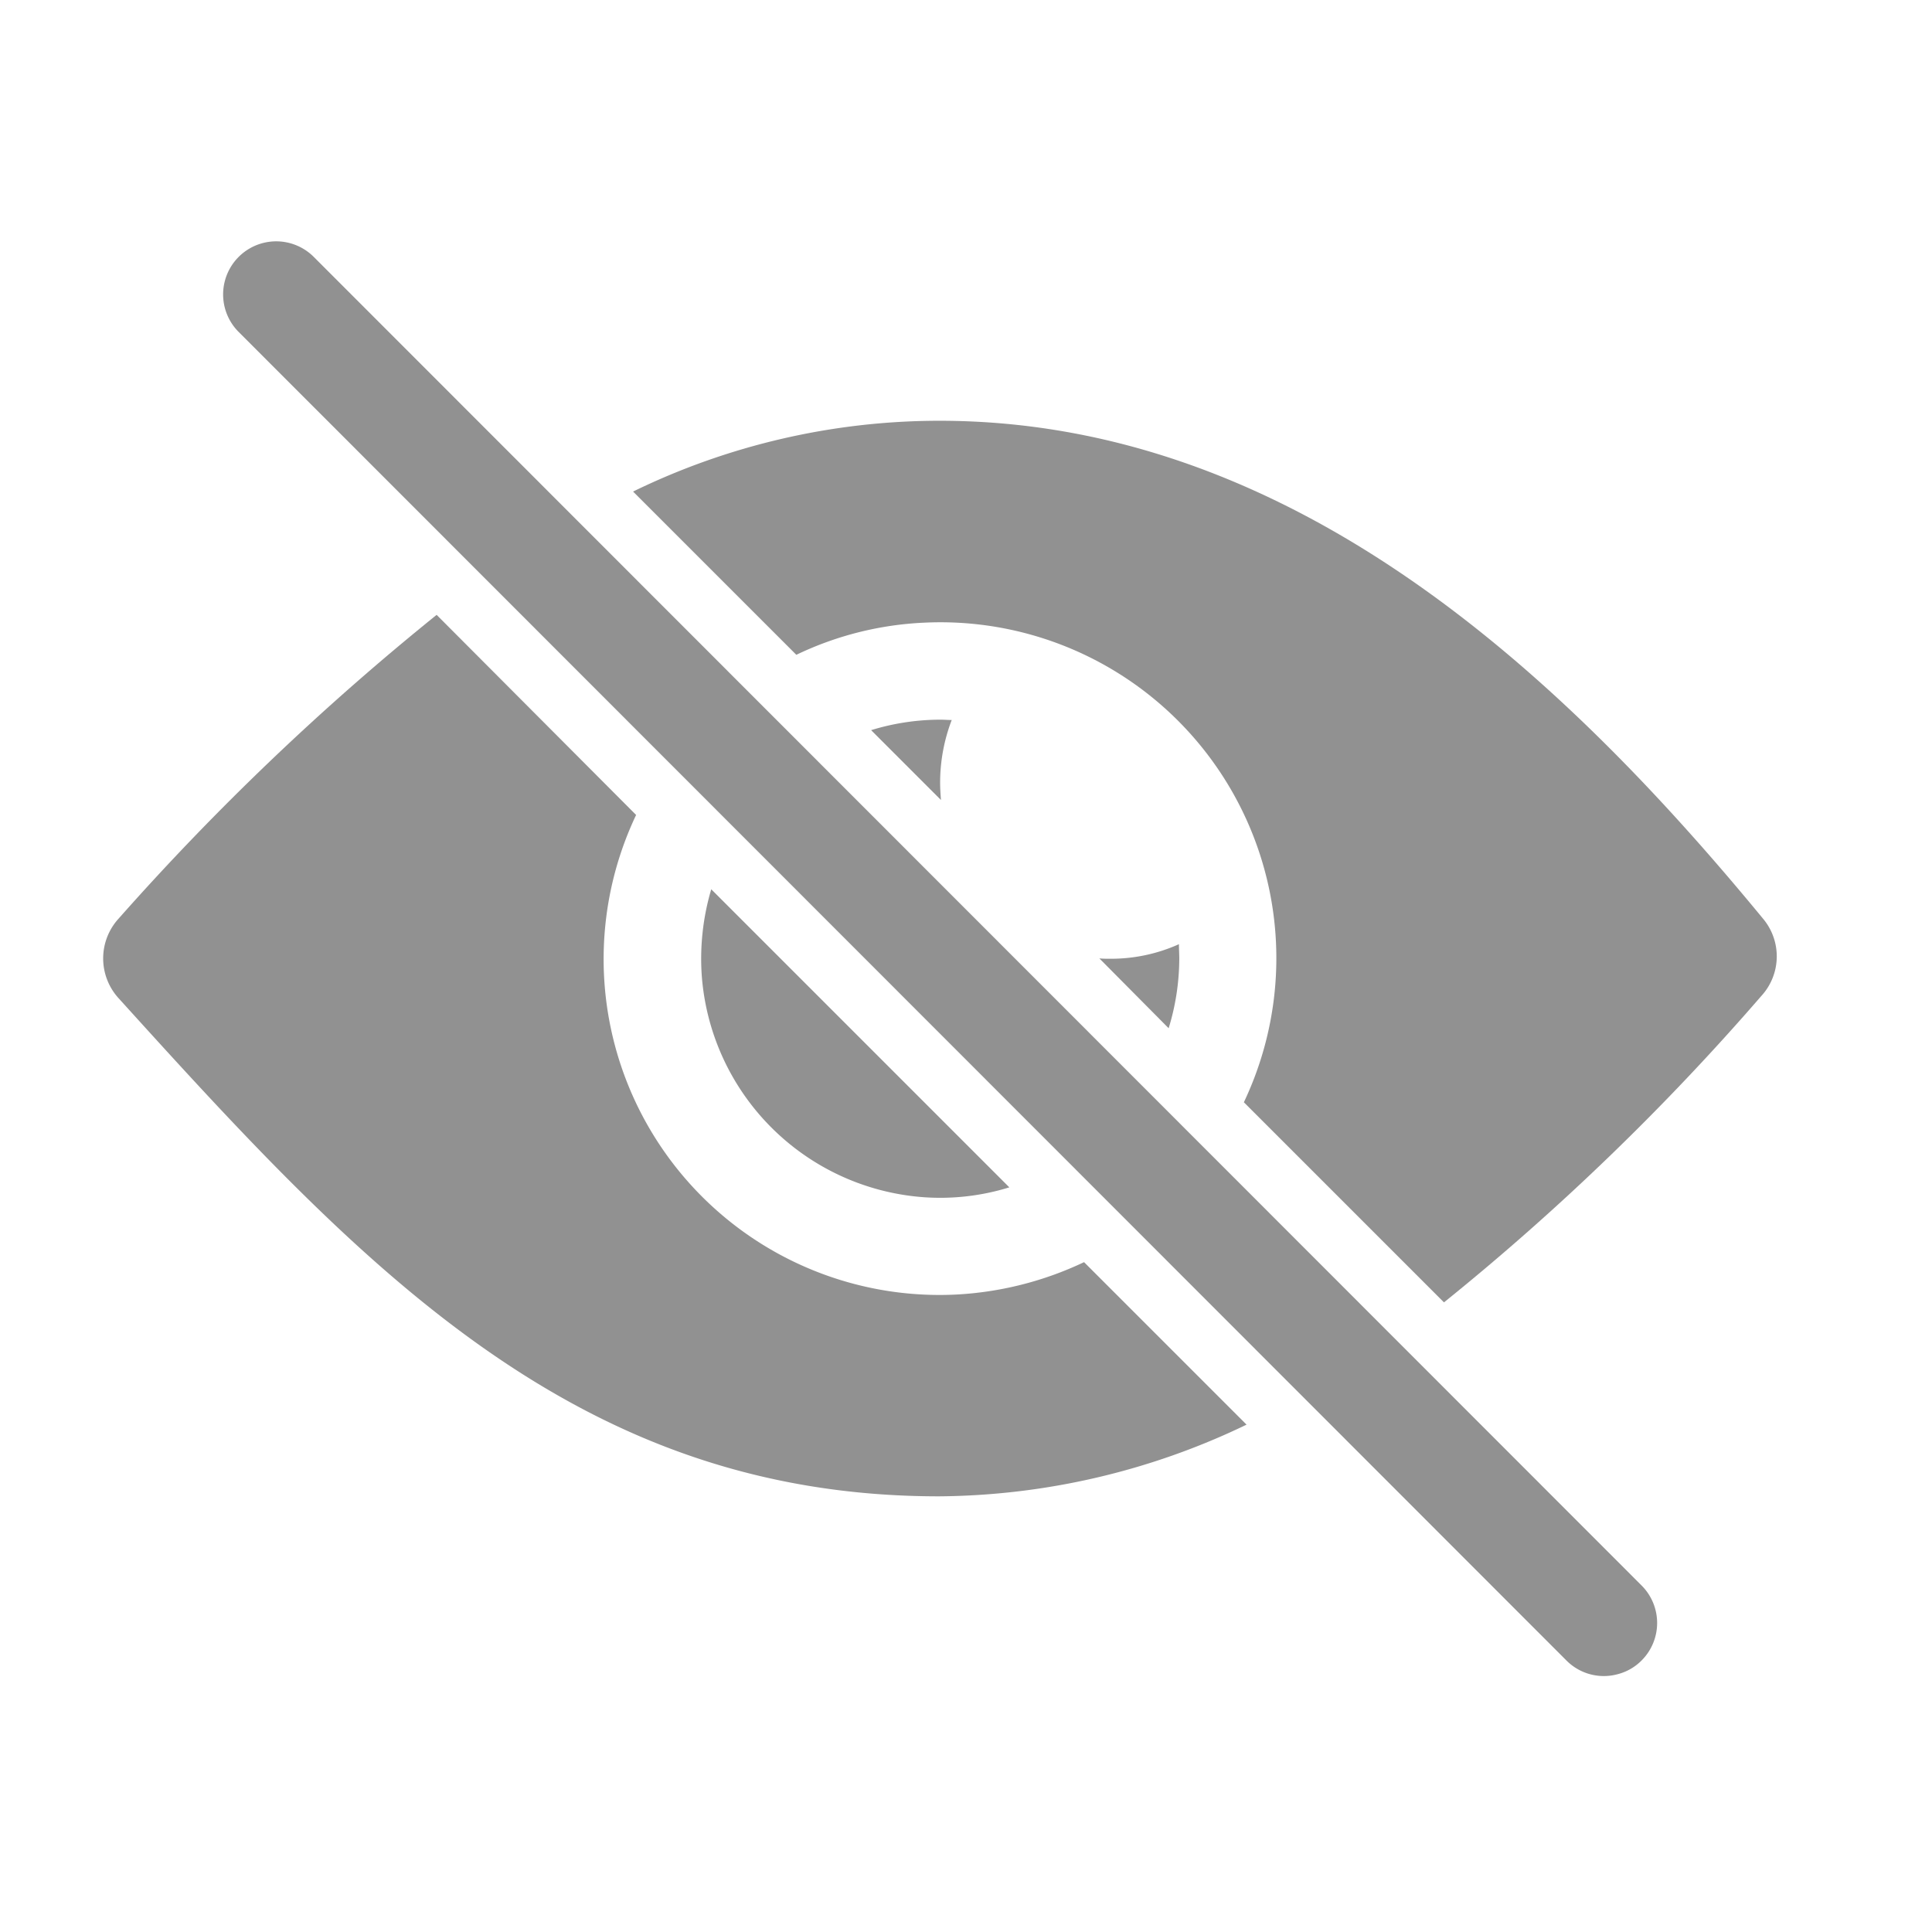
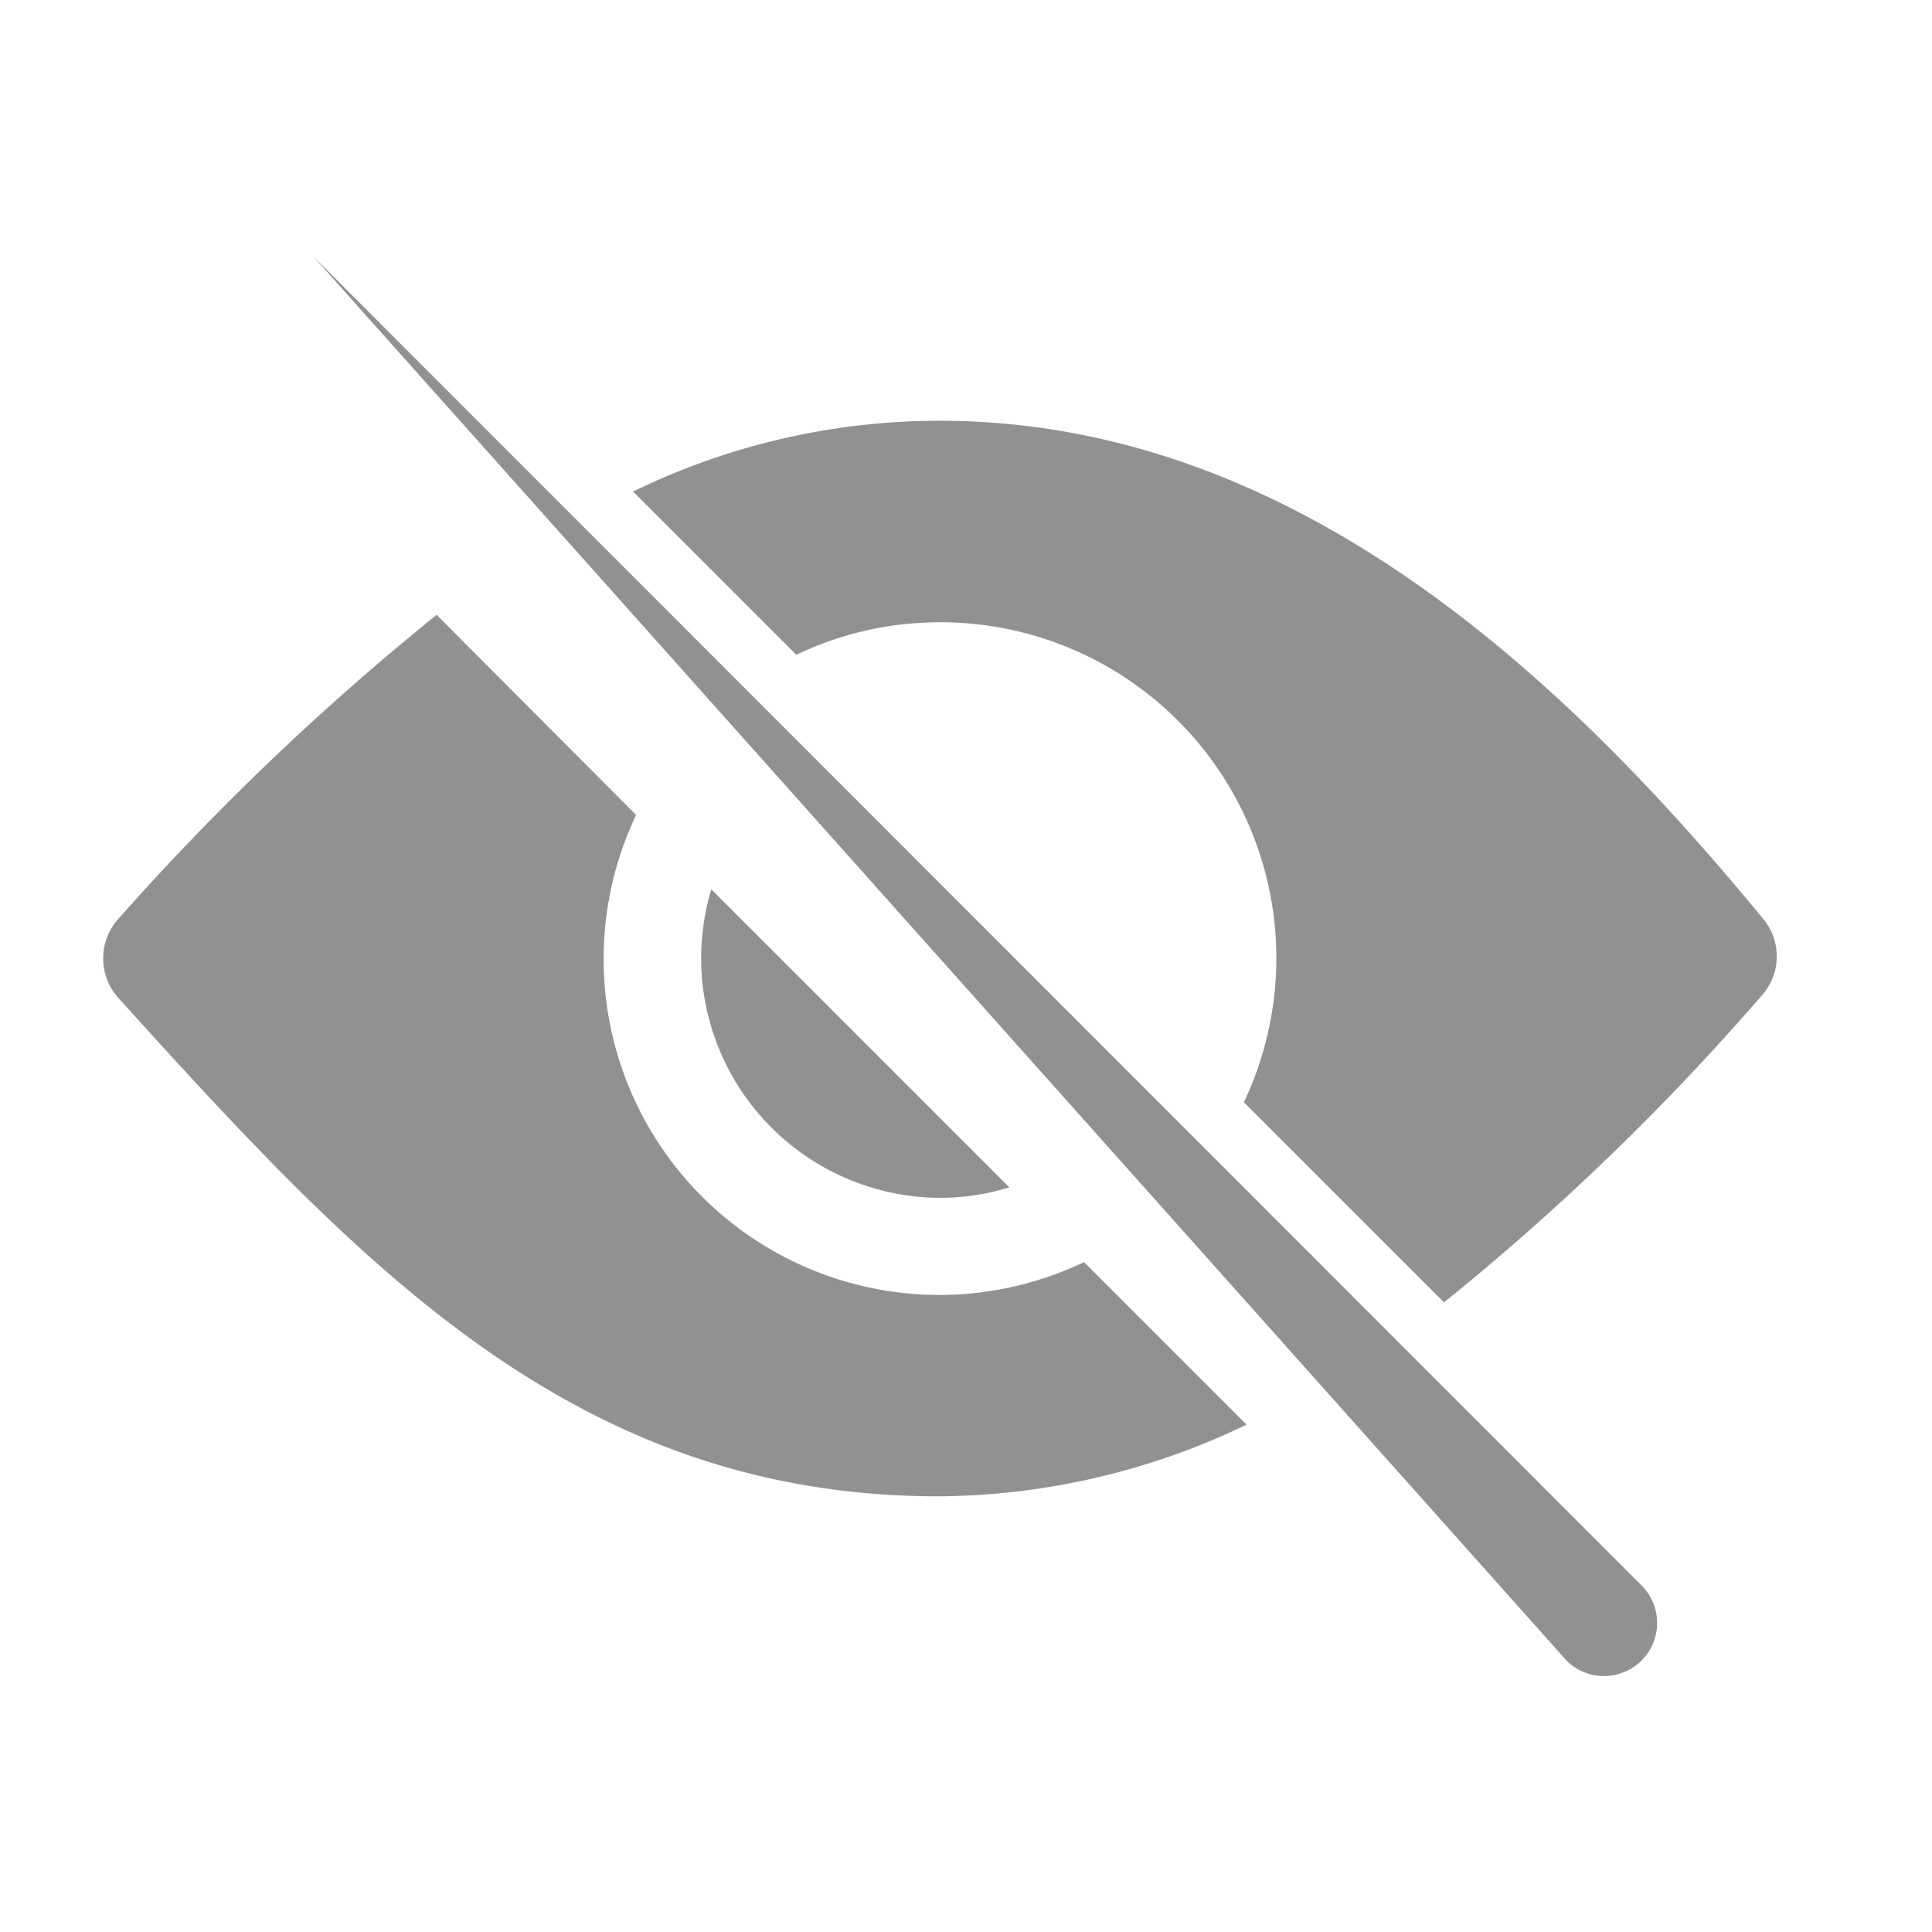
<svg xmlns="http://www.w3.org/2000/svg" width="28" height="28" viewBox="0 0 28 28">
  <g id="Group_30" data-name="Group 30" transform="translate(23557.5 5409.5)">
    <g id="Group_28" data-name="Group 28">
      <g id="Icon_ionic-ios-eye-off" data-name="Icon ionic-ios-eye-off" transform="translate(-23556 -5406)" opacity="0.43">
-         <path id="Path_69" data-name="Path 69" d="M5.817,4.722A.769.769,0,0,0,4.729,5.81L23.975,25.067a.763.763,0,0,0,.742.195.75.75,0,0,0,.346-.2.768.768,0,0,0,0-1.083Z" transform="translate(-2.77 -4.499)" />
+         <path id="Path_69" data-name="Path 69" d="M5.817,4.722L23.975,25.067a.763.763,0,0,0,.742.195.75.75,0,0,0,.346-.2.768.768,0,0,0,0-1.083Z" transform="translate(-2.77 -4.499)" />
        <g id="Group_27" data-name="Group 27" transform="translate(0 2.599)">
          <path id="Path_70" data-name="Path 70" d="M14.6,21.379a4.868,4.868,0,0,1-4.629-6.951l-2.891-2.9a37.976,37.976,0,0,0-4.607,4.4.856.856,0,0,0-.005,1.153c3.514,3.882,6.61,7.222,11.894,7.222a10.424,10.424,0,0,0,4.456-1.039l-2.355-2.355A4.919,4.919,0,0,1,14.6,21.379Z" transform="translate(-2.252 -8.716)" />
          <path id="Path_71" data-name="Path 71" d="M28.57,16.212a.849.849,0,0,0,.027-1.121c-2.831-3.438-6.757-7.217-11.938-7.217A10.134,10.134,0,0,0,12.22,8.9l2.366,2.366a4.77,4.77,0,0,1,1.857-.466,4.868,4.868,0,0,1,4.629,6.951l2.9,2.9A35.811,35.811,0,0,0,28.57,16.212Z" transform="translate(-4.545 -7.875)" />
          <path id="Path_72" data-name="Path 72" d="M13.511,17.964A3.479,3.479,0,0,0,16.7,21.153a3.384,3.384,0,0,0,1.267-.141l-4.32-4.32A3.541,3.541,0,0,0,13.511,17.964Z" transform="translate(-4.839 -9.903)" />
-           <path id="Path_73" data-name="Path 73" d="M22.154,17.937c0-.07-.005-.141-.005-.211a2.4,2.4,0,0,1-.985.211c-.06,0-.114,0-.168-.005L22,18.944A3.462,3.462,0,0,0,22.154,17.937Z" transform="translate(-6.563 -10.141)" />
-           <path id="Path_74" data-name="Path 74" d="M17.7,14.42a2.544,2.544,0,0,1,.168-.915c-.054,0-.108-.005-.168-.005a3.425,3.425,0,0,0-1,.152l1.012,1.012C17.706,14.583,17.7,14.5,17.7,14.42Z" transform="translate(-5.575 -9.169)" />
        </g>
      </g>
      <rect id="Rectangle_2695" data-name="Rectangle 2695" width="28" height="28" transform="translate(-23557.5 -5409.5)" fill="none" />
    </g>
  </g>
</svg>